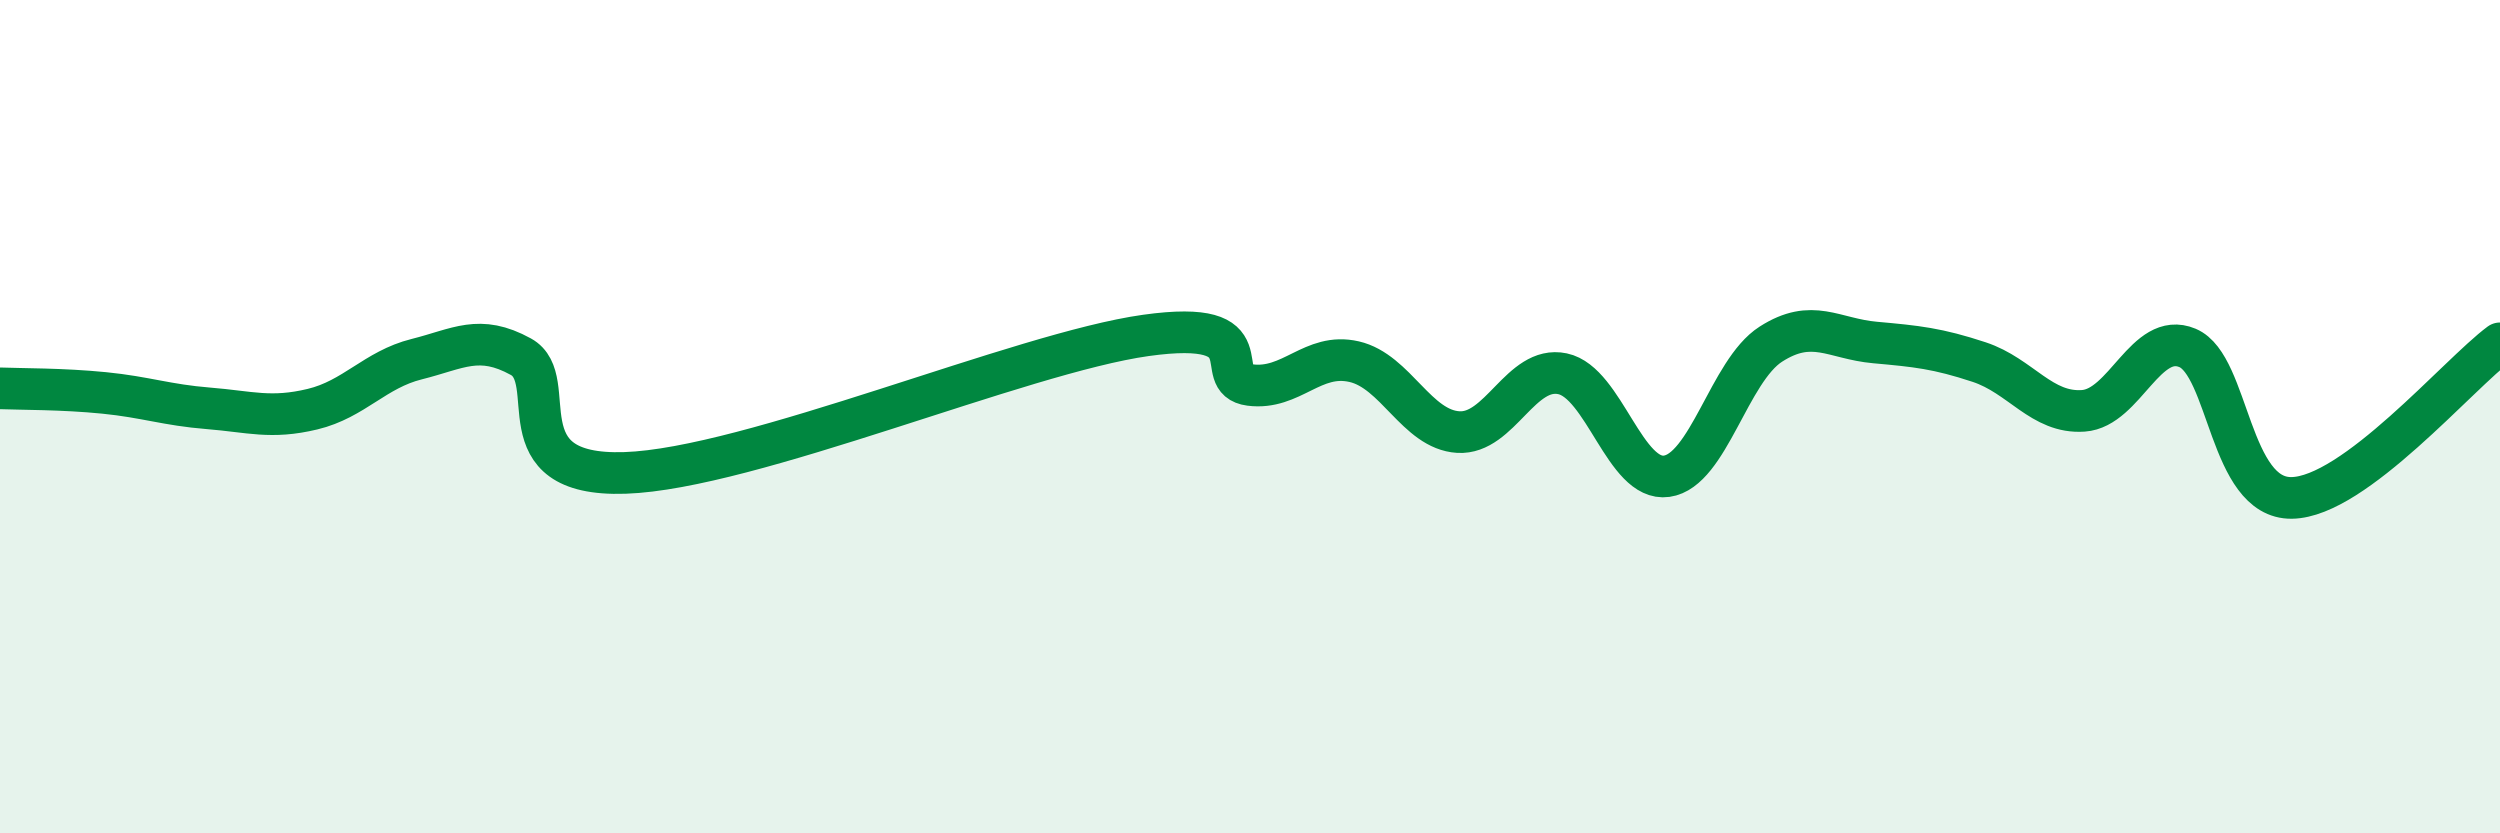
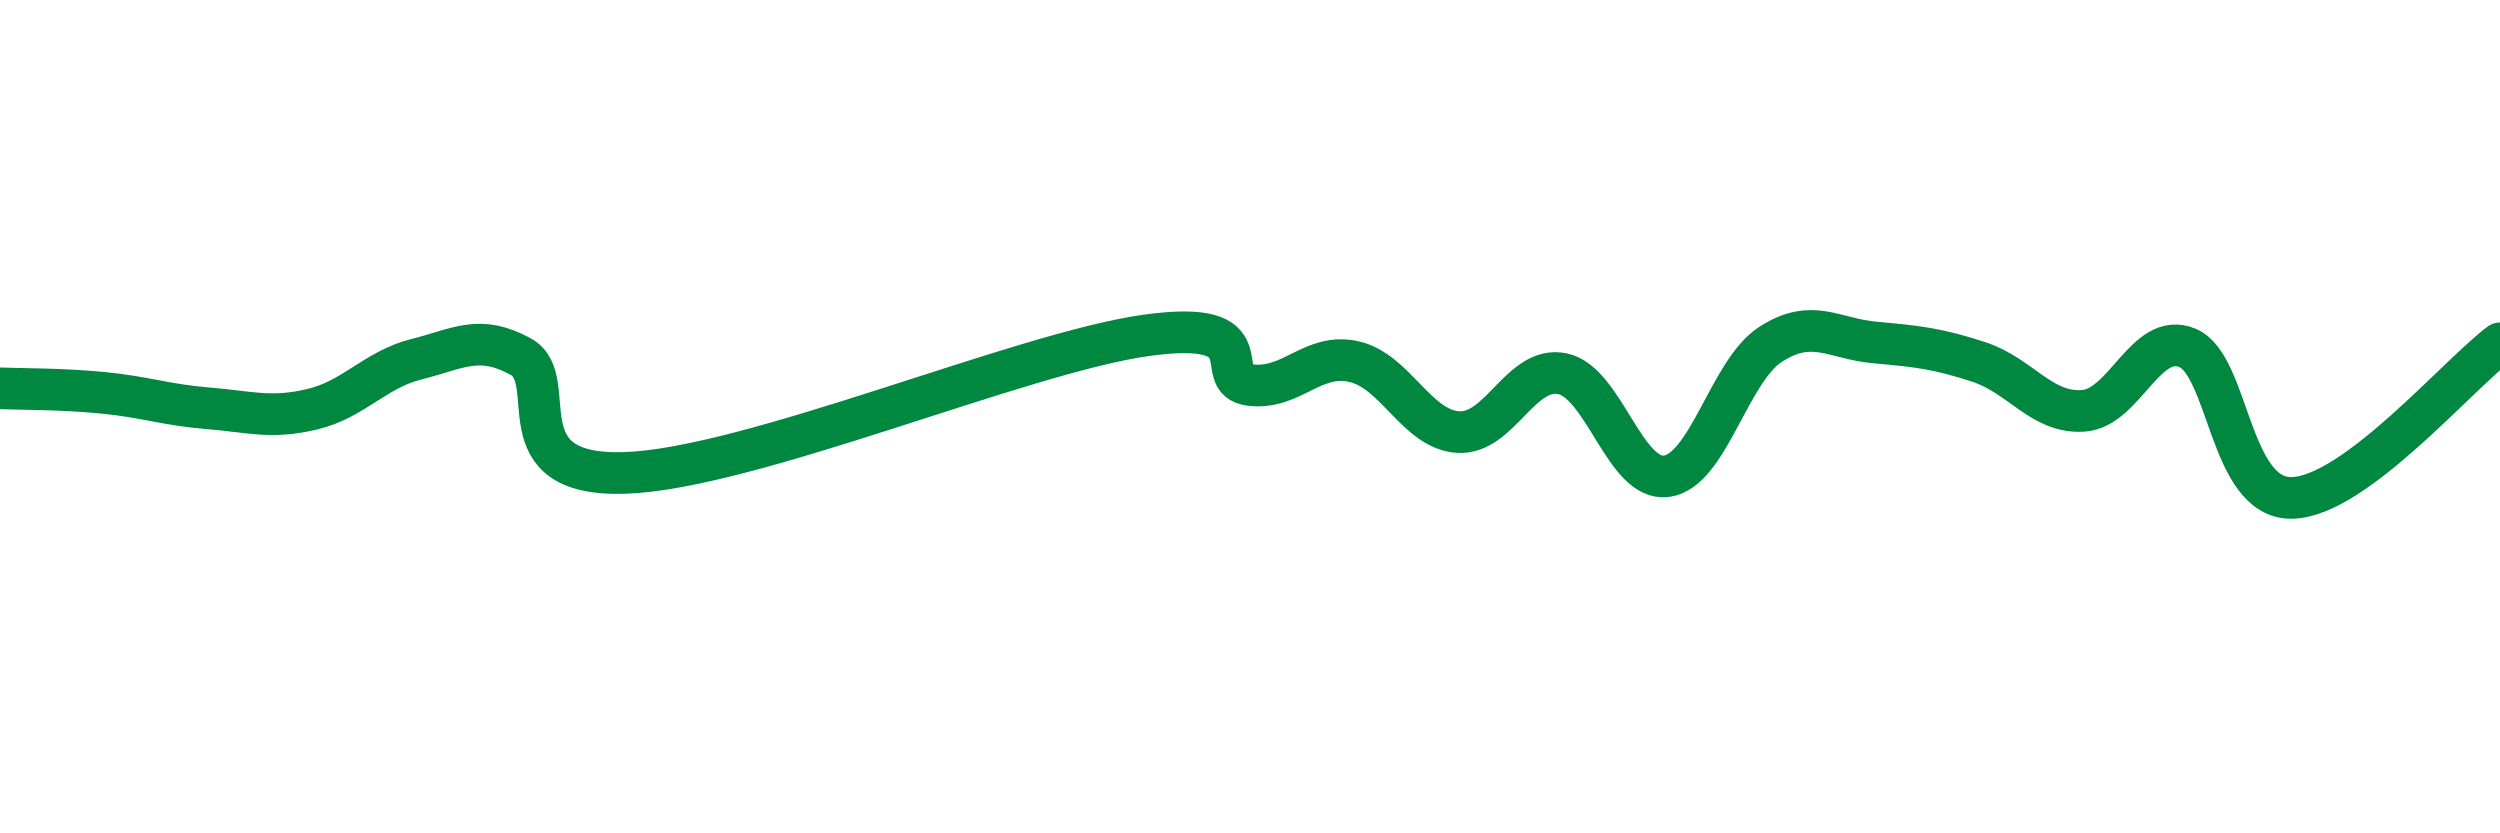
<svg xmlns="http://www.w3.org/2000/svg" width="60" height="20" viewBox="0 0 60 20">
-   <path d="M 0,9.32 C 0.5,9.34 1.5,9.33 2.5,9.43 C 3.5,9.53 4,9.72 5,9.8 C 6,9.88 6.5,10.06 7.5,9.82 C 8.5,9.58 9,8.87 10,8.62 C 11,8.37 11.5,8.01 12.5,8.56 C 13.5,9.11 12,11.45 15,11.35 C 18,11.25 24.5,8.47 27.5,8.05 C 30.5,7.63 29,9.11 30,9.24 C 31,9.37 31.5,8.45 32.5,8.68 C 33.5,8.91 34,10.31 35,10.37 C 36,10.43 36.5,8.76 37.5,8.97 C 38.5,9.18 39,11.57 40,11.43 C 41,11.29 41.5,8.9 42.5,8.26 C 43.5,7.62 44,8.13 45,8.22 C 46,8.31 46.5,8.36 47.5,8.69 C 48.5,9.02 49,9.93 50,9.86 C 51,9.79 51.5,7.93 52.5,8.35 C 53.5,8.77 53.5,11.97 55,11.95 C 56.5,11.93 59,8.98 60,8.24L60 20L0 20Z" fill="#008740" opacity="0.1" stroke-linecap="round" stroke-linejoin="round" />
  <path d="M 0,9.32 C 0.5,9.34 1.5,9.33 2.5,9.43 C 3.5,9.53 4,9.72 5,9.8 C 6,9.88 6.5,10.06 7.5,9.82 C 8.5,9.58 9,8.87 10,8.62 C 11,8.37 11.5,8.01 12.5,8.56 C 13.5,9.11 12,11.45 15,11.35 C 18,11.25 24.5,8.47 27.5,8.05 C 30.5,7.63 29,9.11 30,9.24 C 31,9.37 31.5,8.45 32.5,8.68 C 33.5,8.91 34,10.31 35,10.37 C 36,10.43 36.5,8.76 37.5,8.97 C 38.5,9.18 39,11.57 40,11.43 C 41,11.29 41.5,8.9 42.5,8.26 C 43.5,7.62 44,8.13 45,8.22 C 46,8.31 46.5,8.36 47.5,8.69 C 48.5,9.02 49,9.93 50,9.86 C 51,9.79 51.5,7.93 52.5,8.35 C 53.5,8.77 53.5,11.97 55,11.95 C 56.5,11.93 59,8.98 60,8.24" stroke="#008740" stroke-width="1" fill="none" stroke-linecap="round" stroke-linejoin="round" />
</svg>